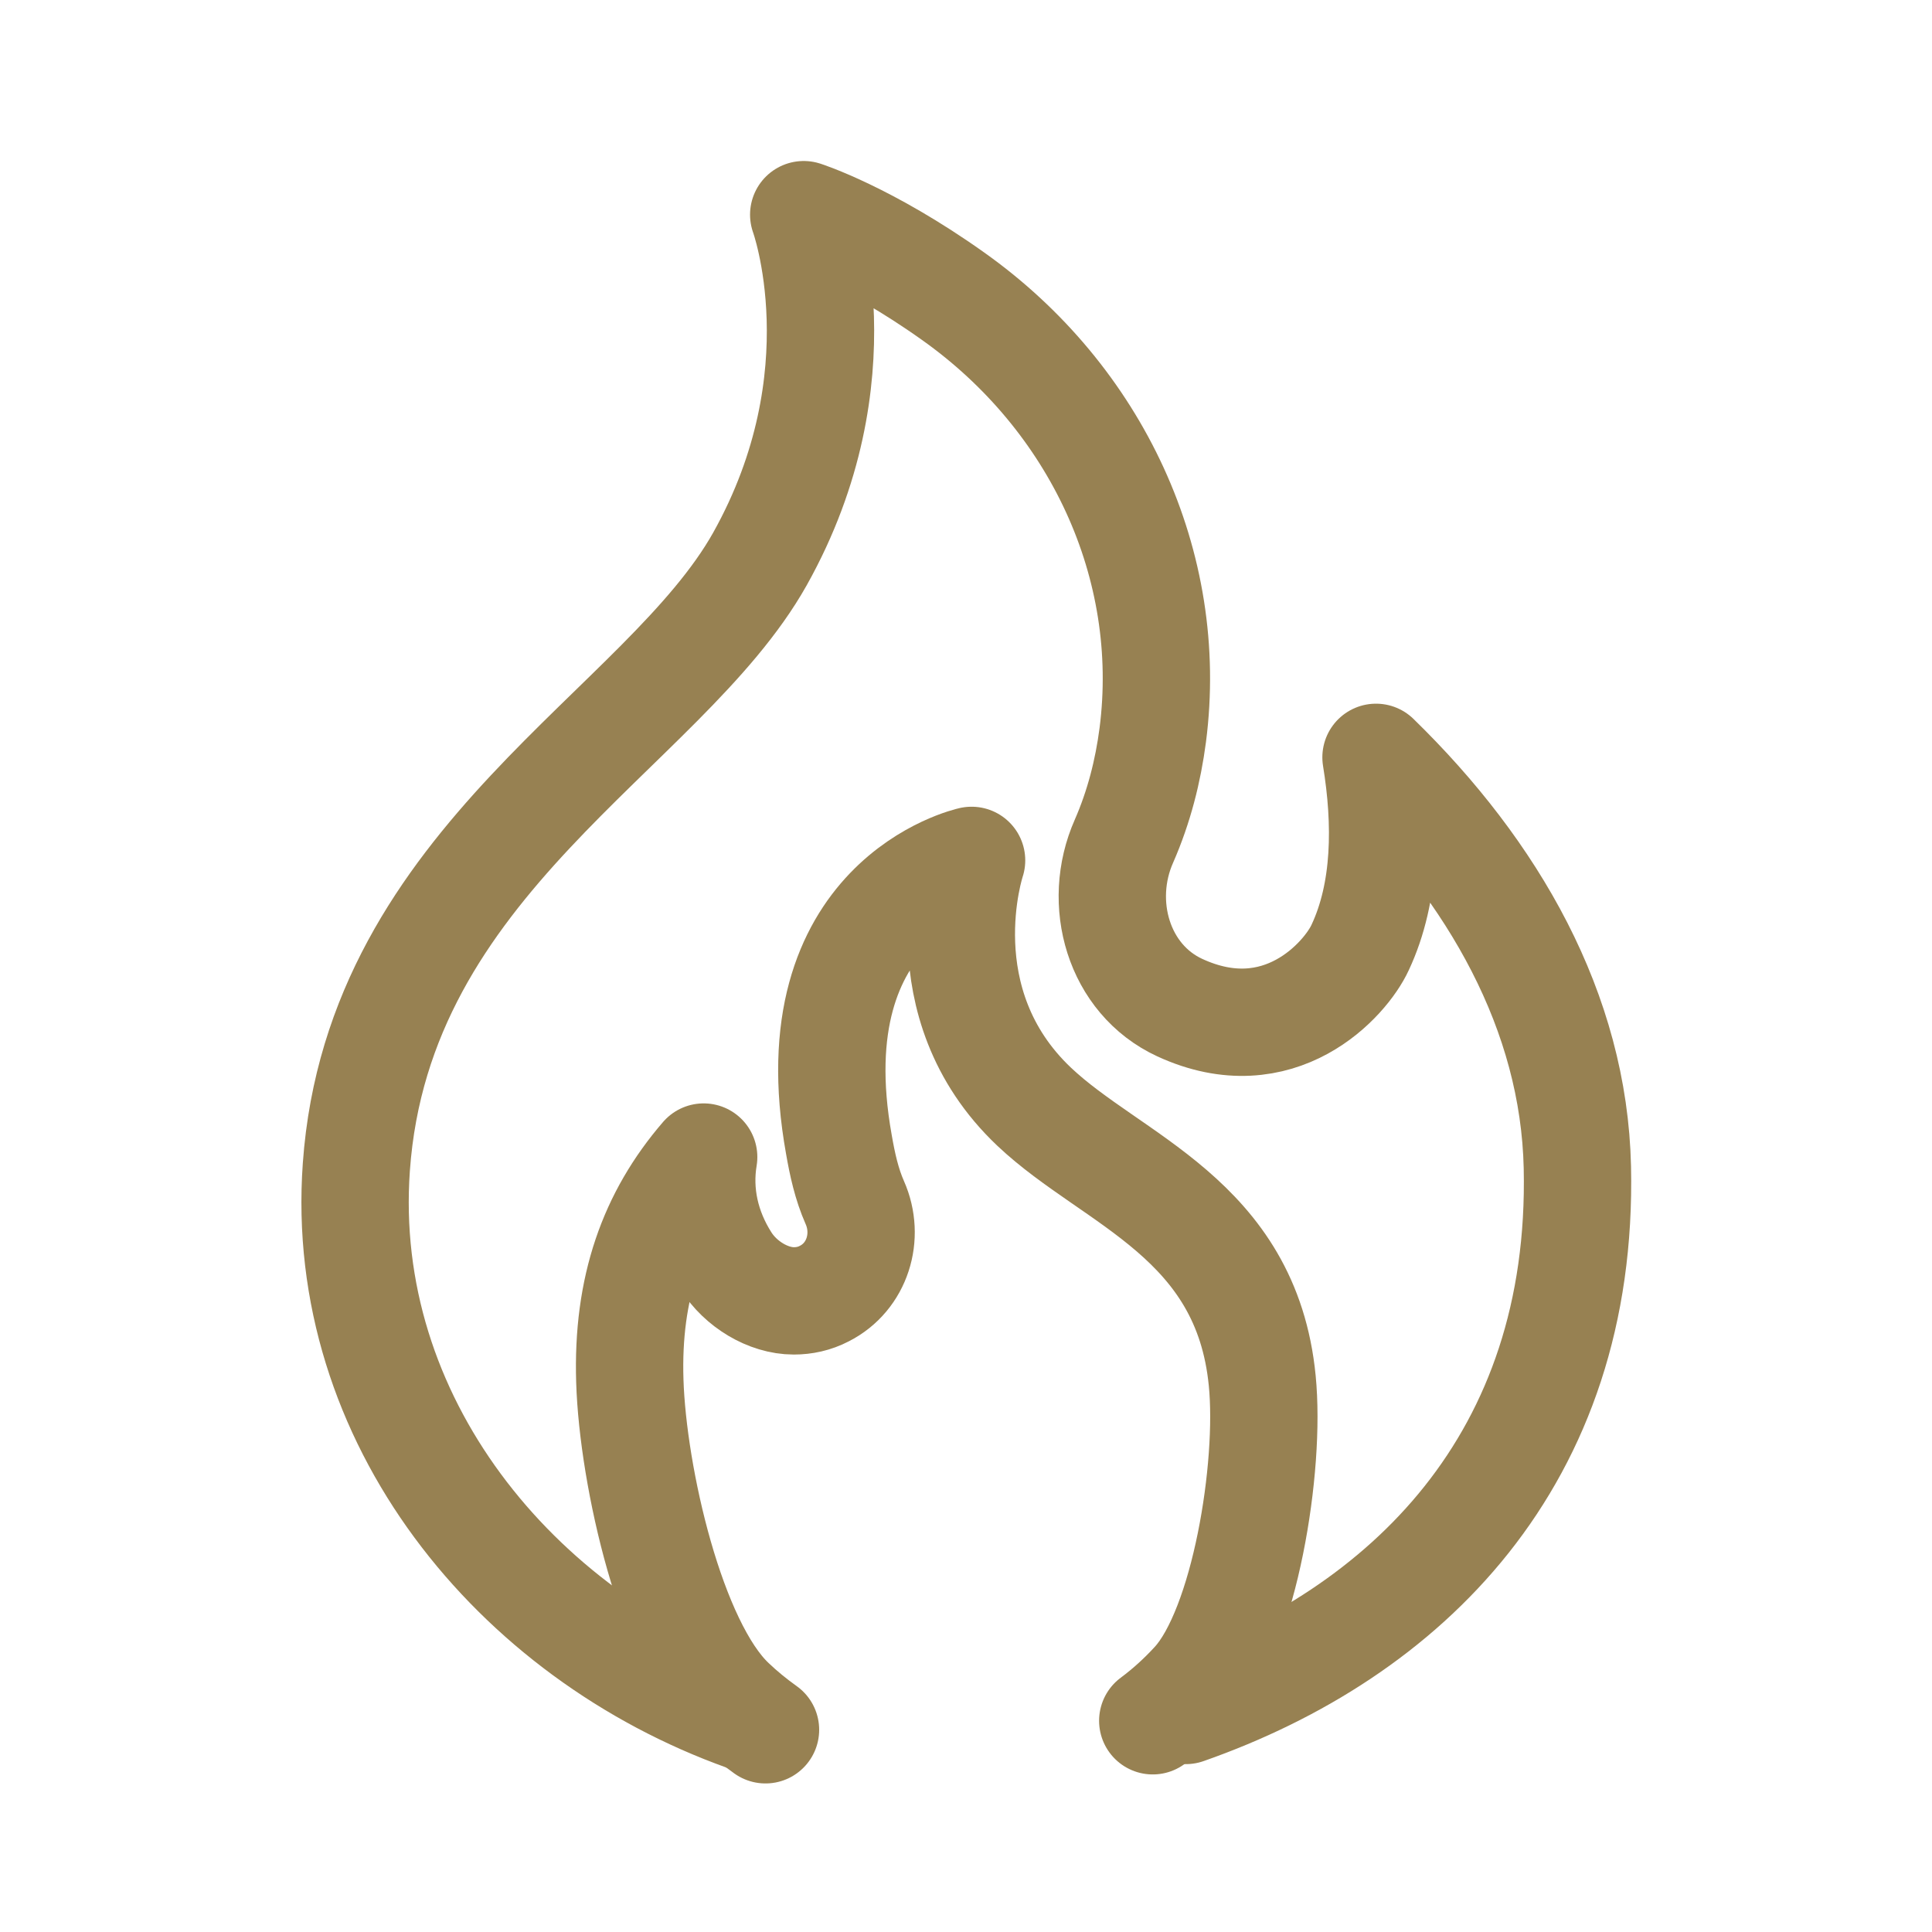
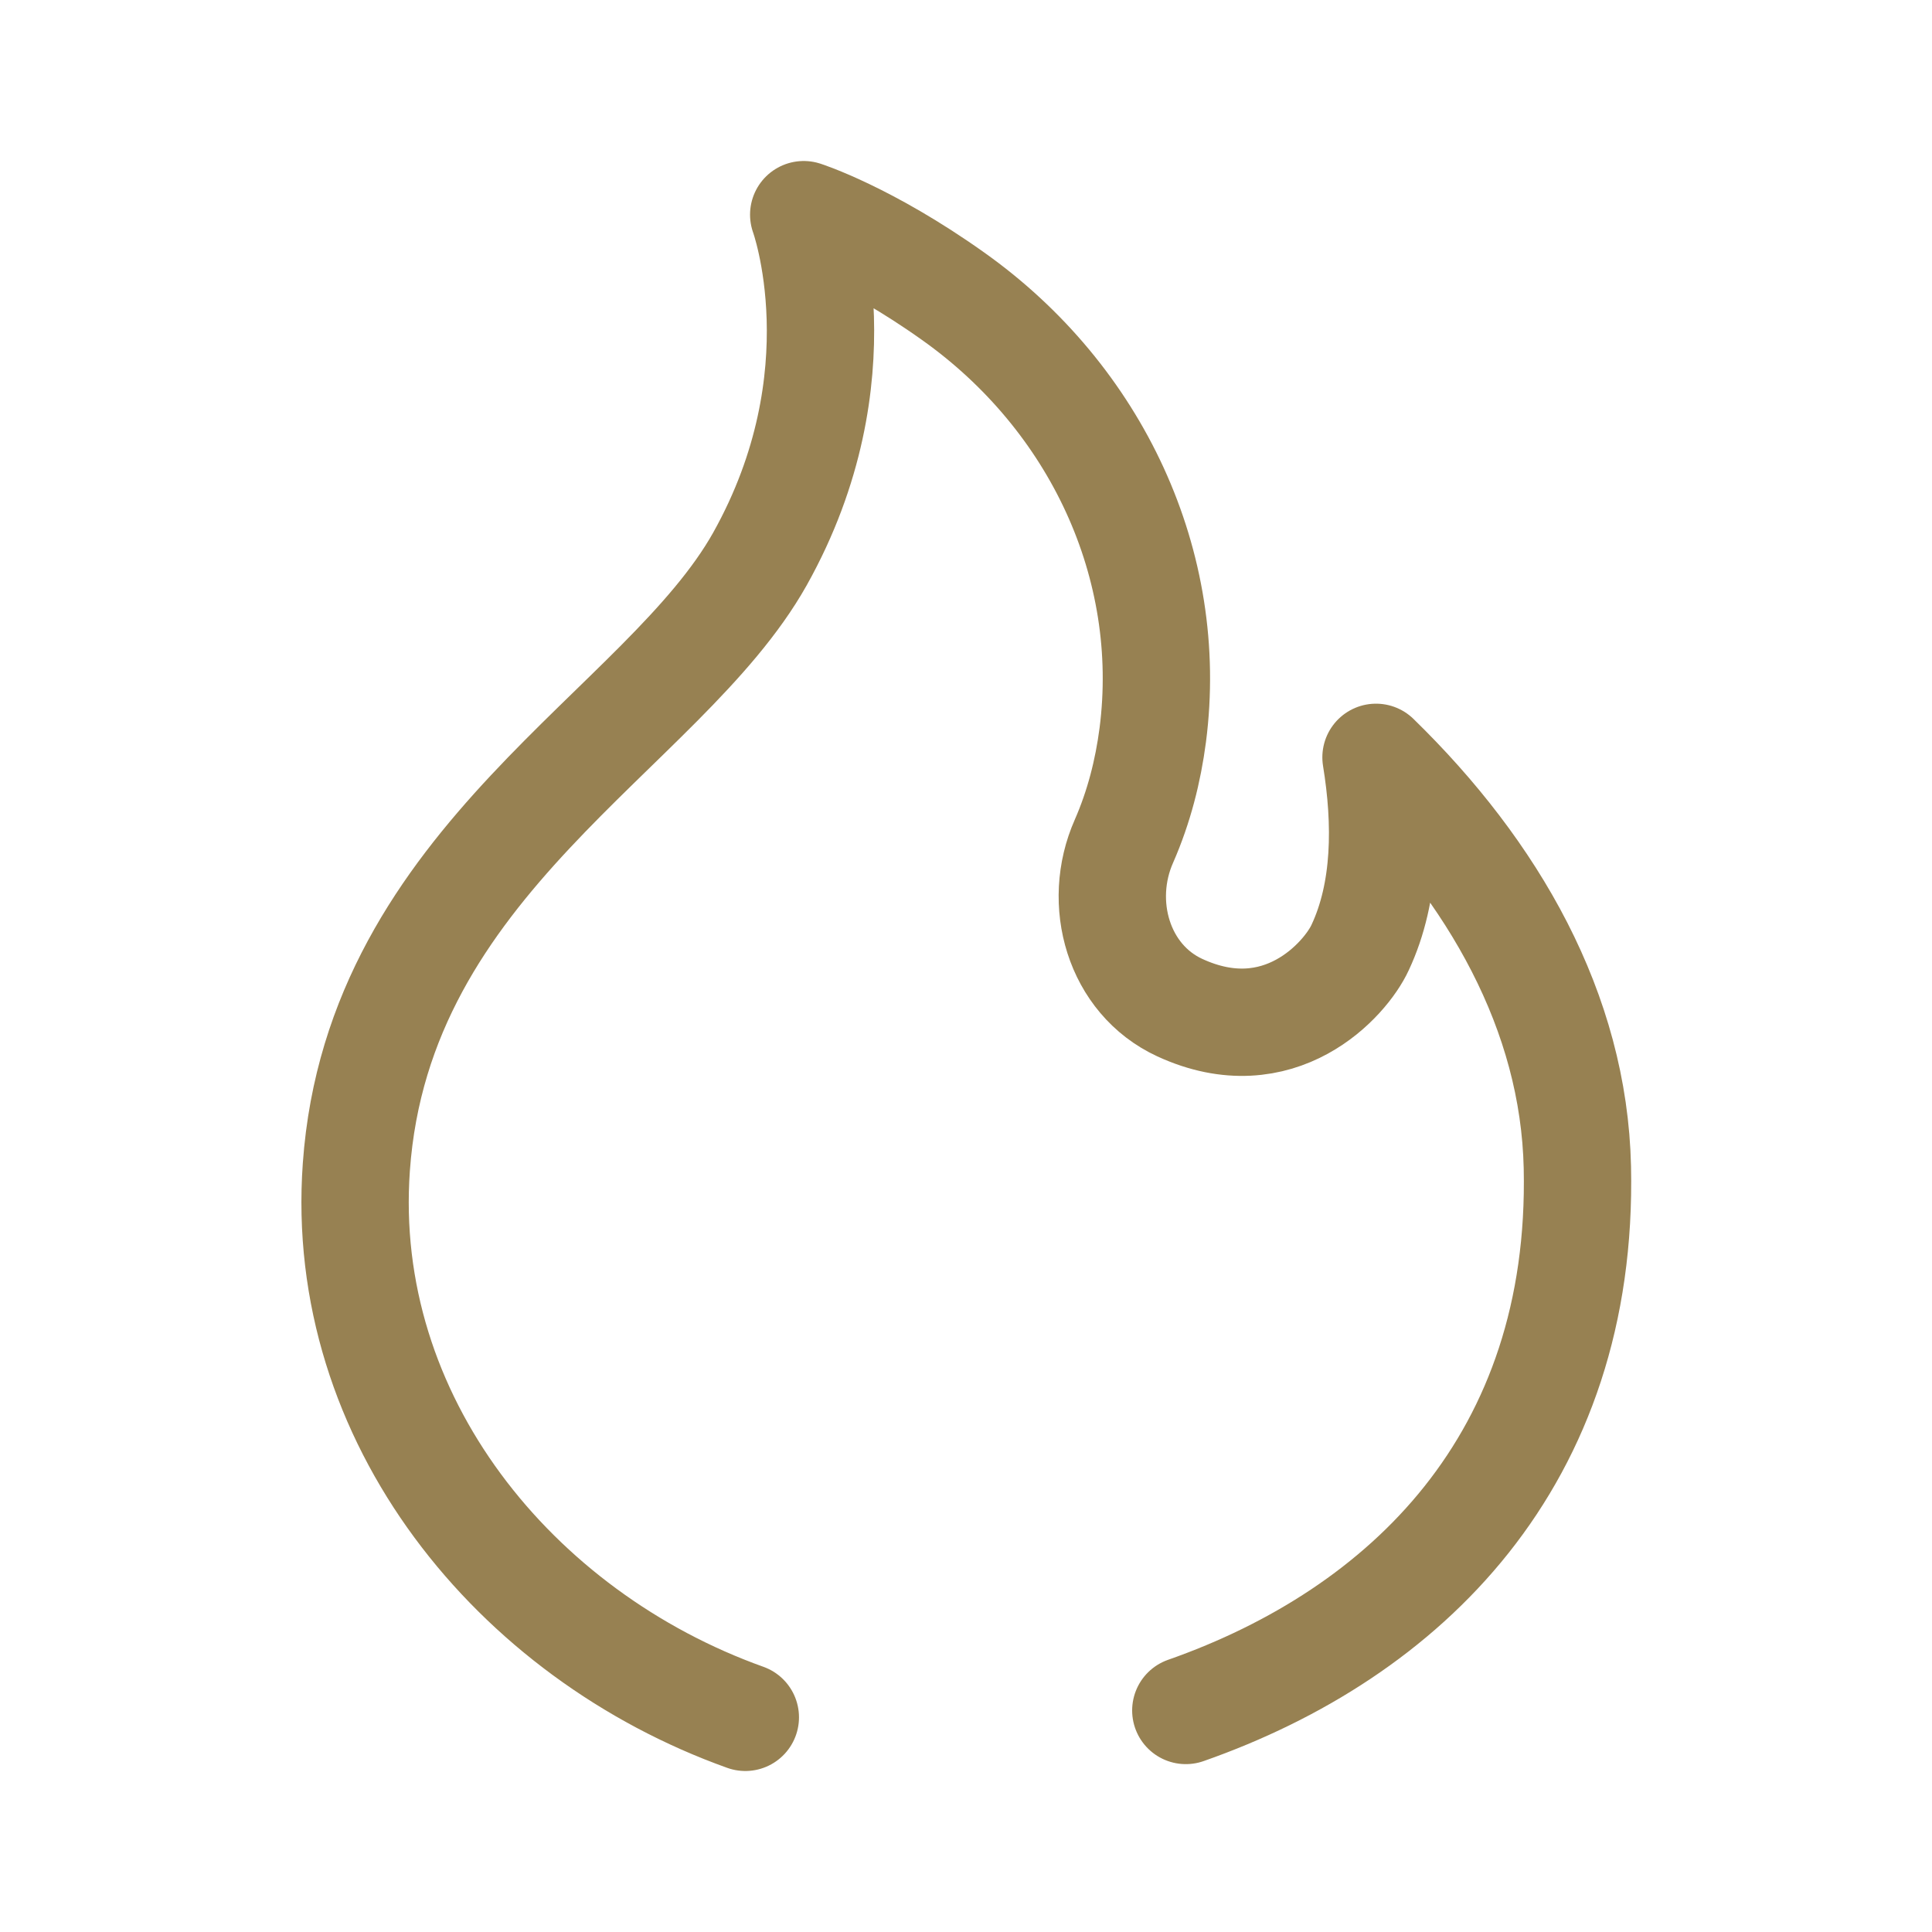
<svg xmlns="http://www.w3.org/2000/svg" id="Fogata" width="40px" height="40px" version="1.1" viewBox="0 0 45 45">
  <defs>
    <style>
      .cls-1 {
        fill: none;
        stroke: #978152;
        stroke-linecap: round;
        stroke-linejoin: round;
        stroke-width: 2.5px;
      }
    </style>
  </defs>
  <path class="cls-1" d="M17.36,40c-5.37-1.92-9.48-6.95-9.06-12.82.51-7.17,7.16-10.17,9.4-14.16,2.39-4.27,1.02-8.02,1.02-8.02,0,0,1.47.47,3.48,1.9,3.34,2.37,5.16,6.27,4.65,10.22-.11.84-.32,1.67-.67,2.47-.64,1.44-.13,3.22,1.3,3.88,2.32,1.07,3.86-.66,4.2-1.4.61-1.3.62-2.9.37-4.43,2.74,2.67,4.61,5.93,4.69,9.55.15,6.81-3.99,10.85-9.12,12.65" />
-   <path class="cls-1" d="M17.83,40.29c-.28-.2-.55-.42-.79-.65-1.41-1.33-2.3-5.25-2.37-7.47-.07-2.18.53-3.84,1.72-5.22-.14.84.05,1.68.52,2.42.34.54.98.93,1.58.93.24,0,.48-.05.71-.17.77-.39,1.06-1.33.71-2.12-.19-.43-.29-.89-.37-1.35-1.03-5.72,3.09-6.62,3.09-6.62,0,0-1.11,3.31,1.46,5.74,1.82,1.72,4.94,2.6,5.31,6.38.2,2.02-.41,5.75-1.57,7.03-.3.33-.63.63-.98.89" />
</svg>